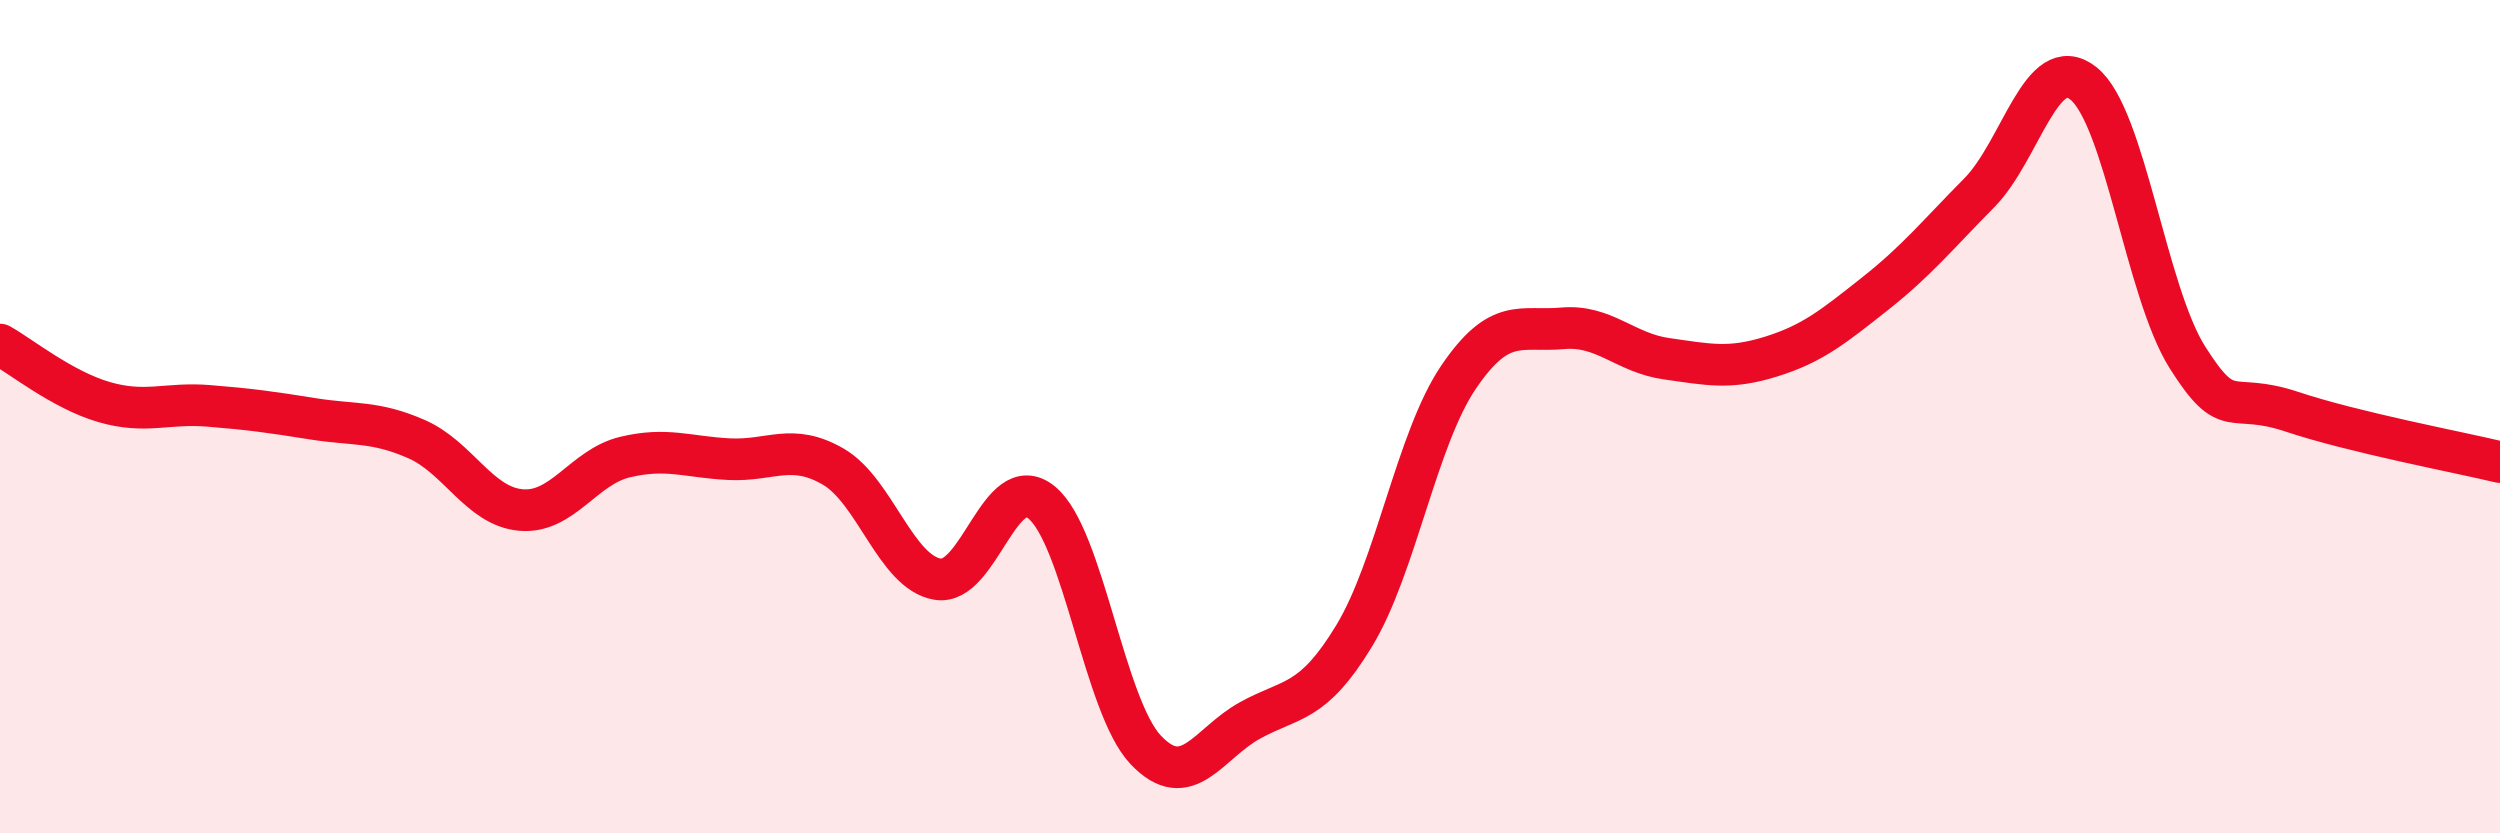
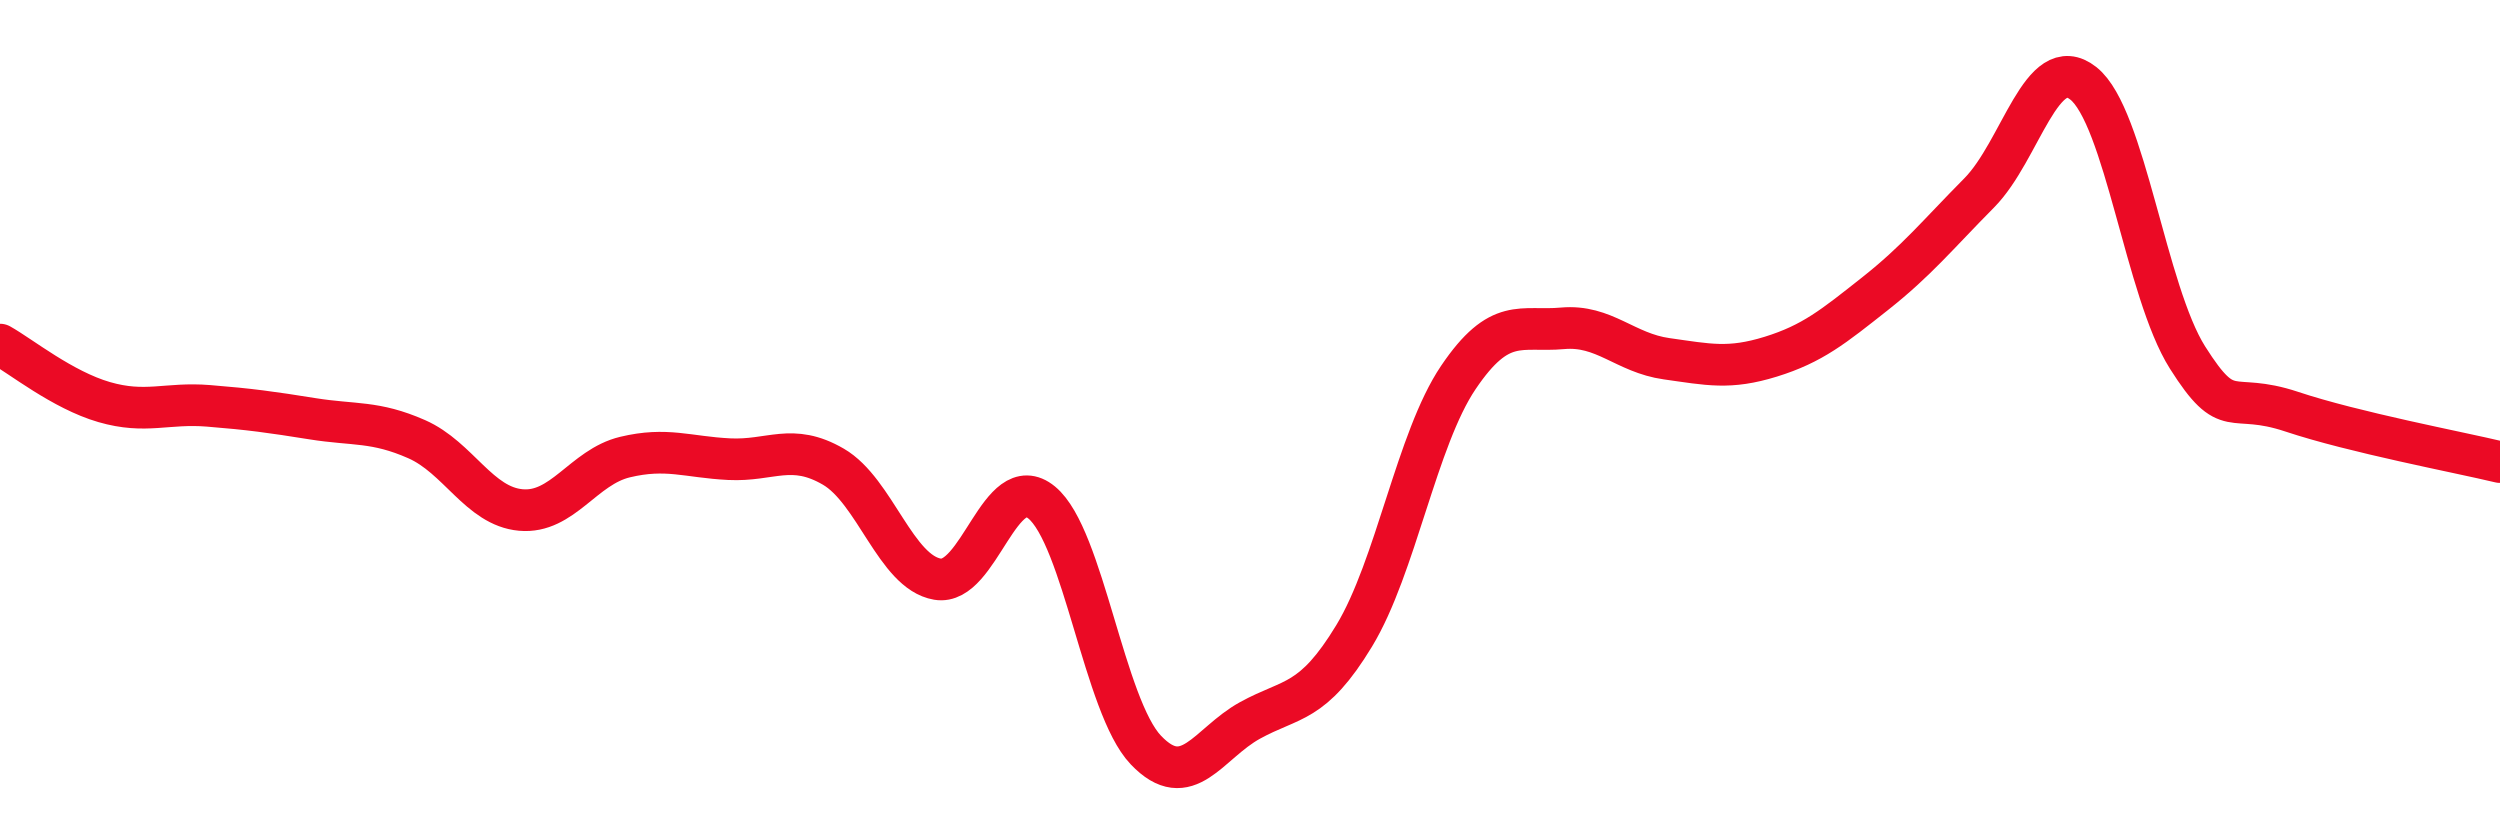
<svg xmlns="http://www.w3.org/2000/svg" width="60" height="20" viewBox="0 0 60 20">
-   <path d="M 0,8.27 C 0.5,8.55 1.5,9.36 2.5,9.65 C 3.5,9.94 4,9.66 5,9.74 C 6,9.82 6.5,9.89 7.5,10.05 C 8.5,10.21 9,10.1 10,10.54 C 11,10.98 11.5,12.15 12.5,12.24 C 13.5,12.33 14,11.21 15,10.97 C 16,10.73 16.5,10.97 17.5,11.02 C 18.5,11.07 19,10.62 20,11.2 C 21,11.78 21.5,13.73 22.5,13.9 C 23.5,14.07 24,11.24 25,12.06 C 26,12.88 26.5,16.95 27.5,18 C 28.5,19.05 29,17.84 30,17.29 C 31,16.74 31.5,16.91 32.5,15.26 C 33.5,13.61 34,10.54 35,9.06 C 36,7.58 36.5,7.97 37.5,7.88 C 38.5,7.79 39,8.47 40,8.61 C 41,8.75 41.5,8.87 42.5,8.56 C 43.5,8.25 44,7.84 45,7.05 C 46,6.26 46.5,5.64 47.5,4.63 C 48.5,3.62 49,1.21 50,2 C 51,2.79 51.5,7 52.5,8.58 C 53.5,10.16 53.5,9.38 55,9.88 C 56.5,10.38 59,10.85 60,11.09L60 20L0 20Z" fill="#EB0A25" opacity="0.1" stroke-linecap="round" stroke-linejoin="round" />
  <path d="M 0,8.27 C 0.5,8.55 1.5,9.36 2.5,9.65 C 3.5,9.94 4,9.66 5,9.74 C 6,9.82 6.5,9.89 7.5,10.05 C 8.5,10.21 9,10.1 10,10.54 C 11,10.98 11.5,12.15 12.5,12.24 C 13.5,12.33 14,11.21 15,10.97 C 16,10.73 16.5,10.97 17.5,11.02 C 18.5,11.07 19,10.62 20,11.2 C 21,11.78 21.5,13.73 22.5,13.9 C 23.5,14.07 24,11.24 25,12.06 C 26,12.88 26.5,16.95 27.5,18 C 28.5,19.05 29,17.84 30,17.29 C 31,16.74 31.5,16.91 32.5,15.26 C 33.5,13.61 34,10.54 35,9.06 C 36,7.58 36.5,7.97 37.5,7.88 C 38.5,7.79 39,8.47 40,8.61 C 41,8.75 41.5,8.87 42.5,8.56 C 43.5,8.25 44,7.84 45,7.05 C 46,6.26 46.5,5.64 47.5,4.63 C 48.5,3.62 49,1.21 50,2 C 51,2.79 51.5,7 52.5,8.58 C 53.5,10.16 53.5,9.38 55,9.88 C 56.5,10.38 59,10.85 60,11.09" stroke="#EB0A25" stroke-width="1" fill="none" stroke-linecap="round" stroke-linejoin="round" />
</svg>